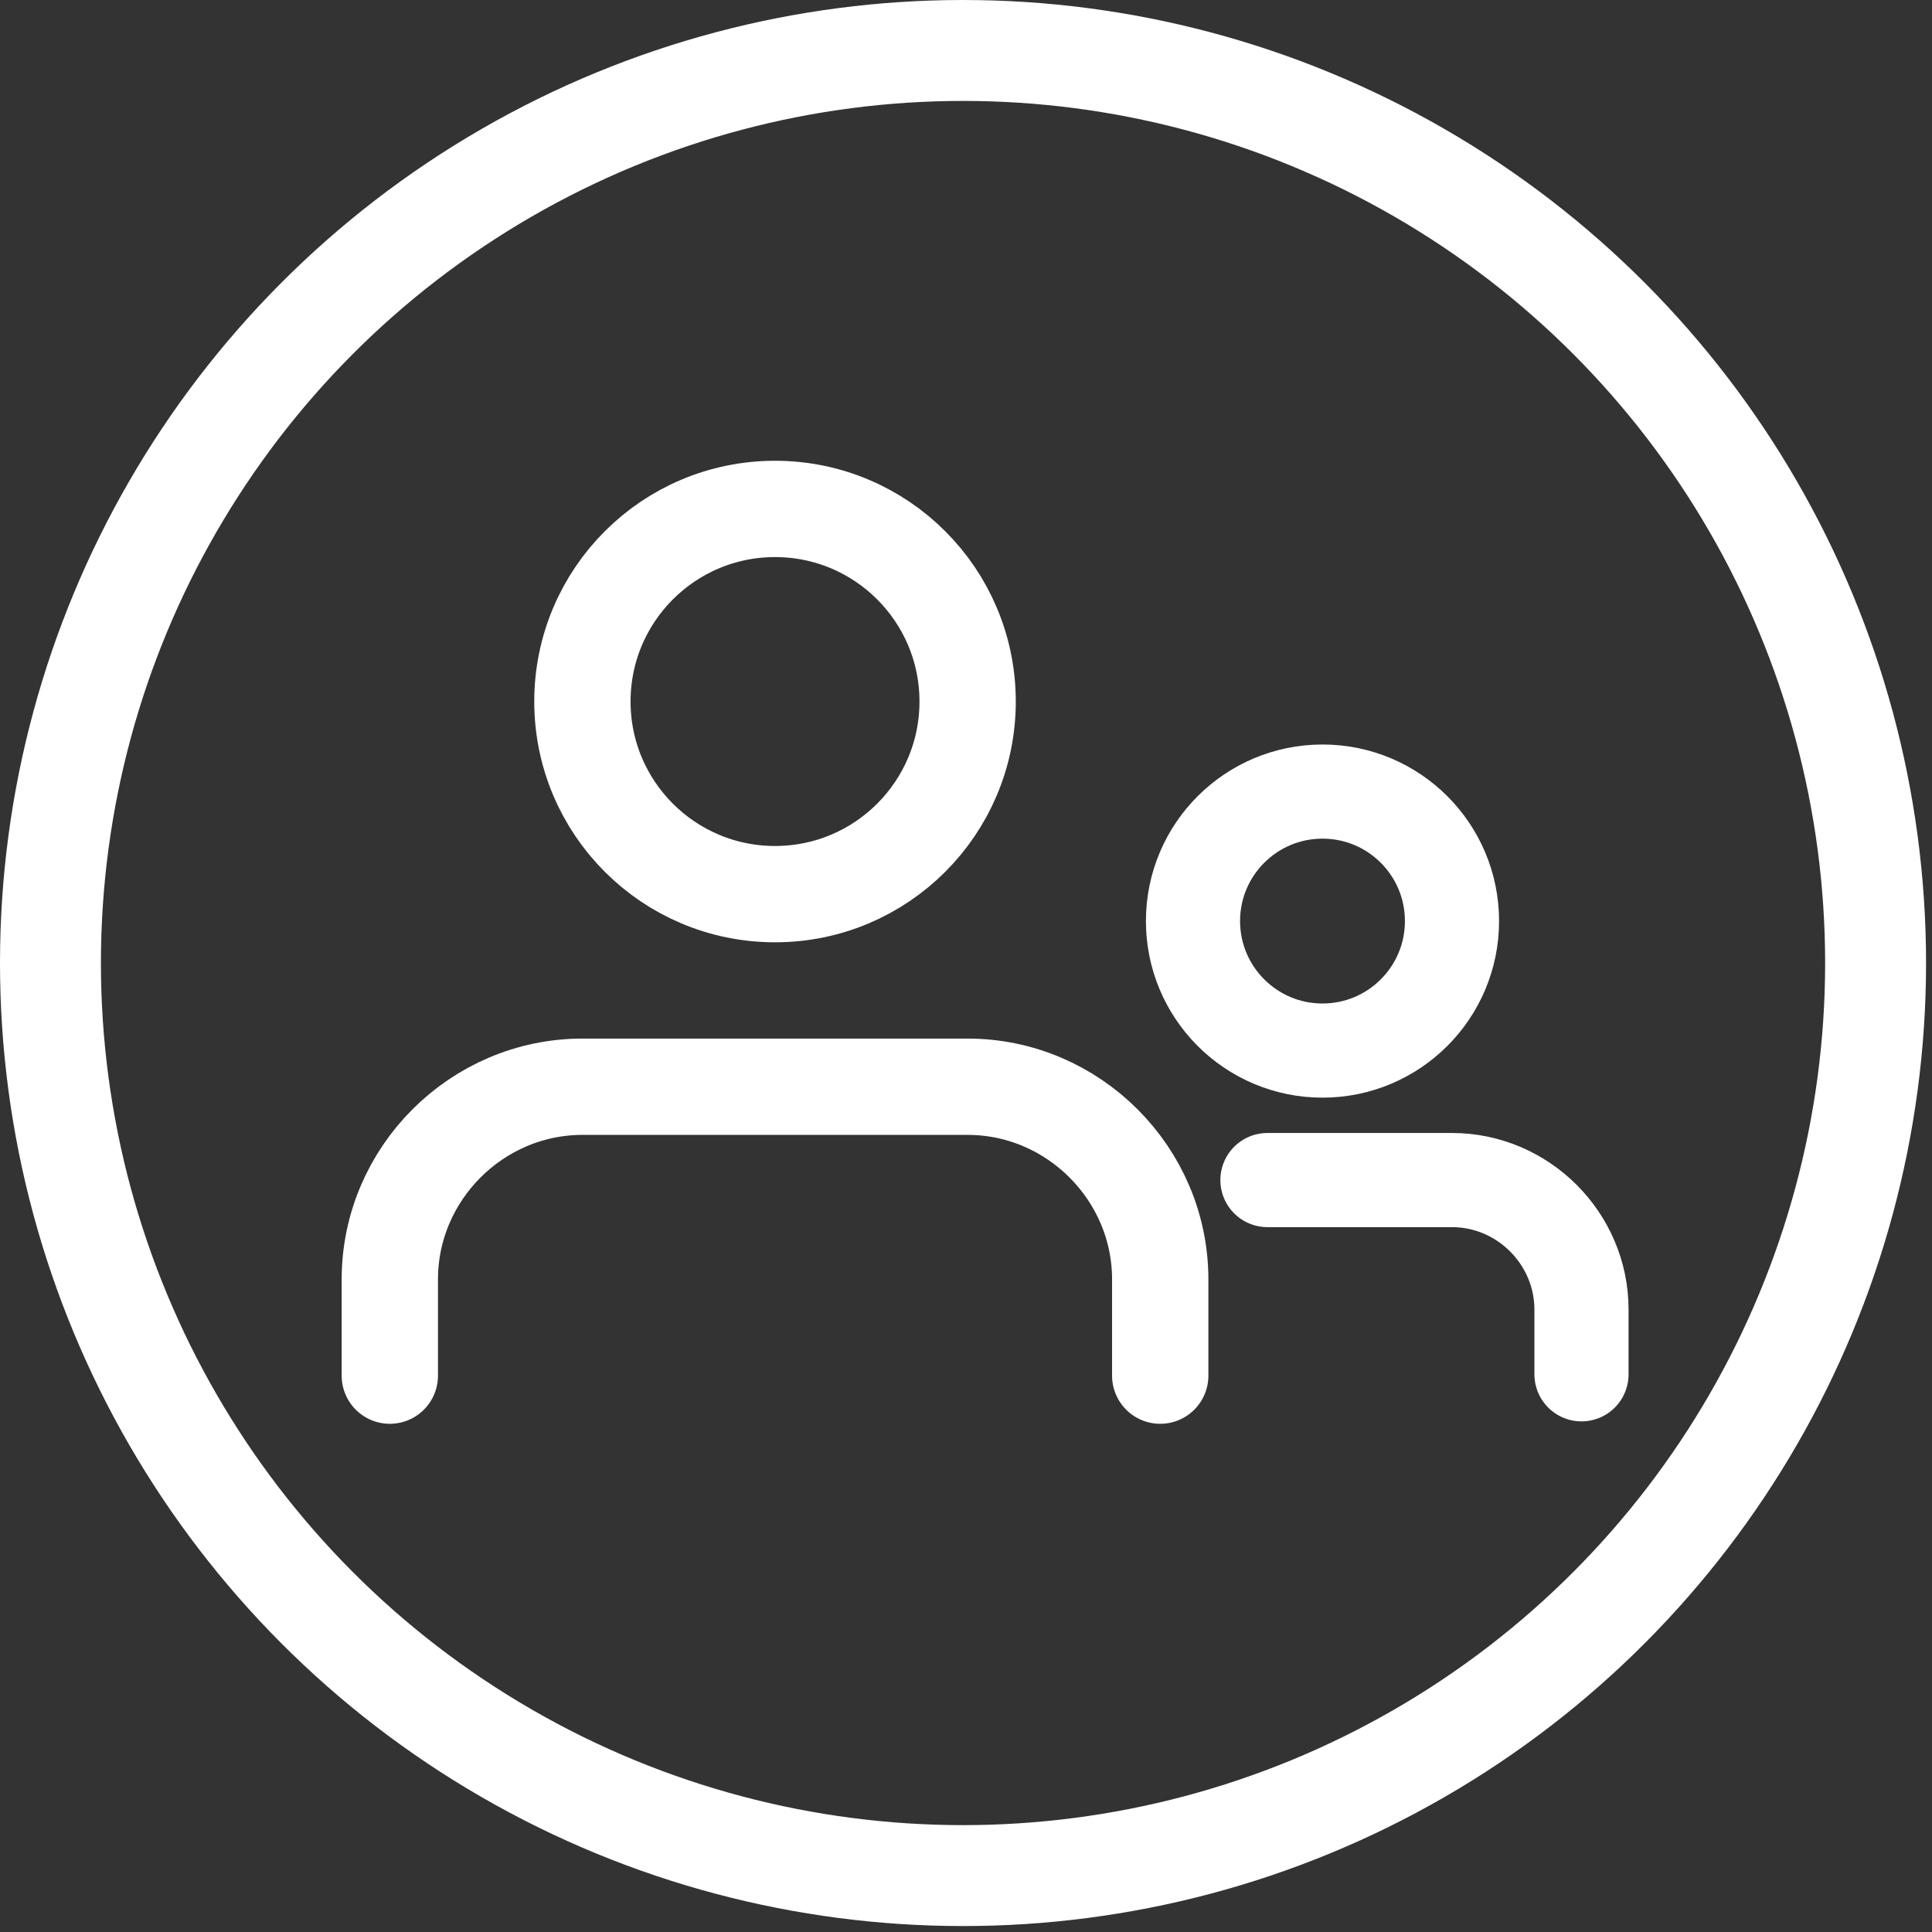
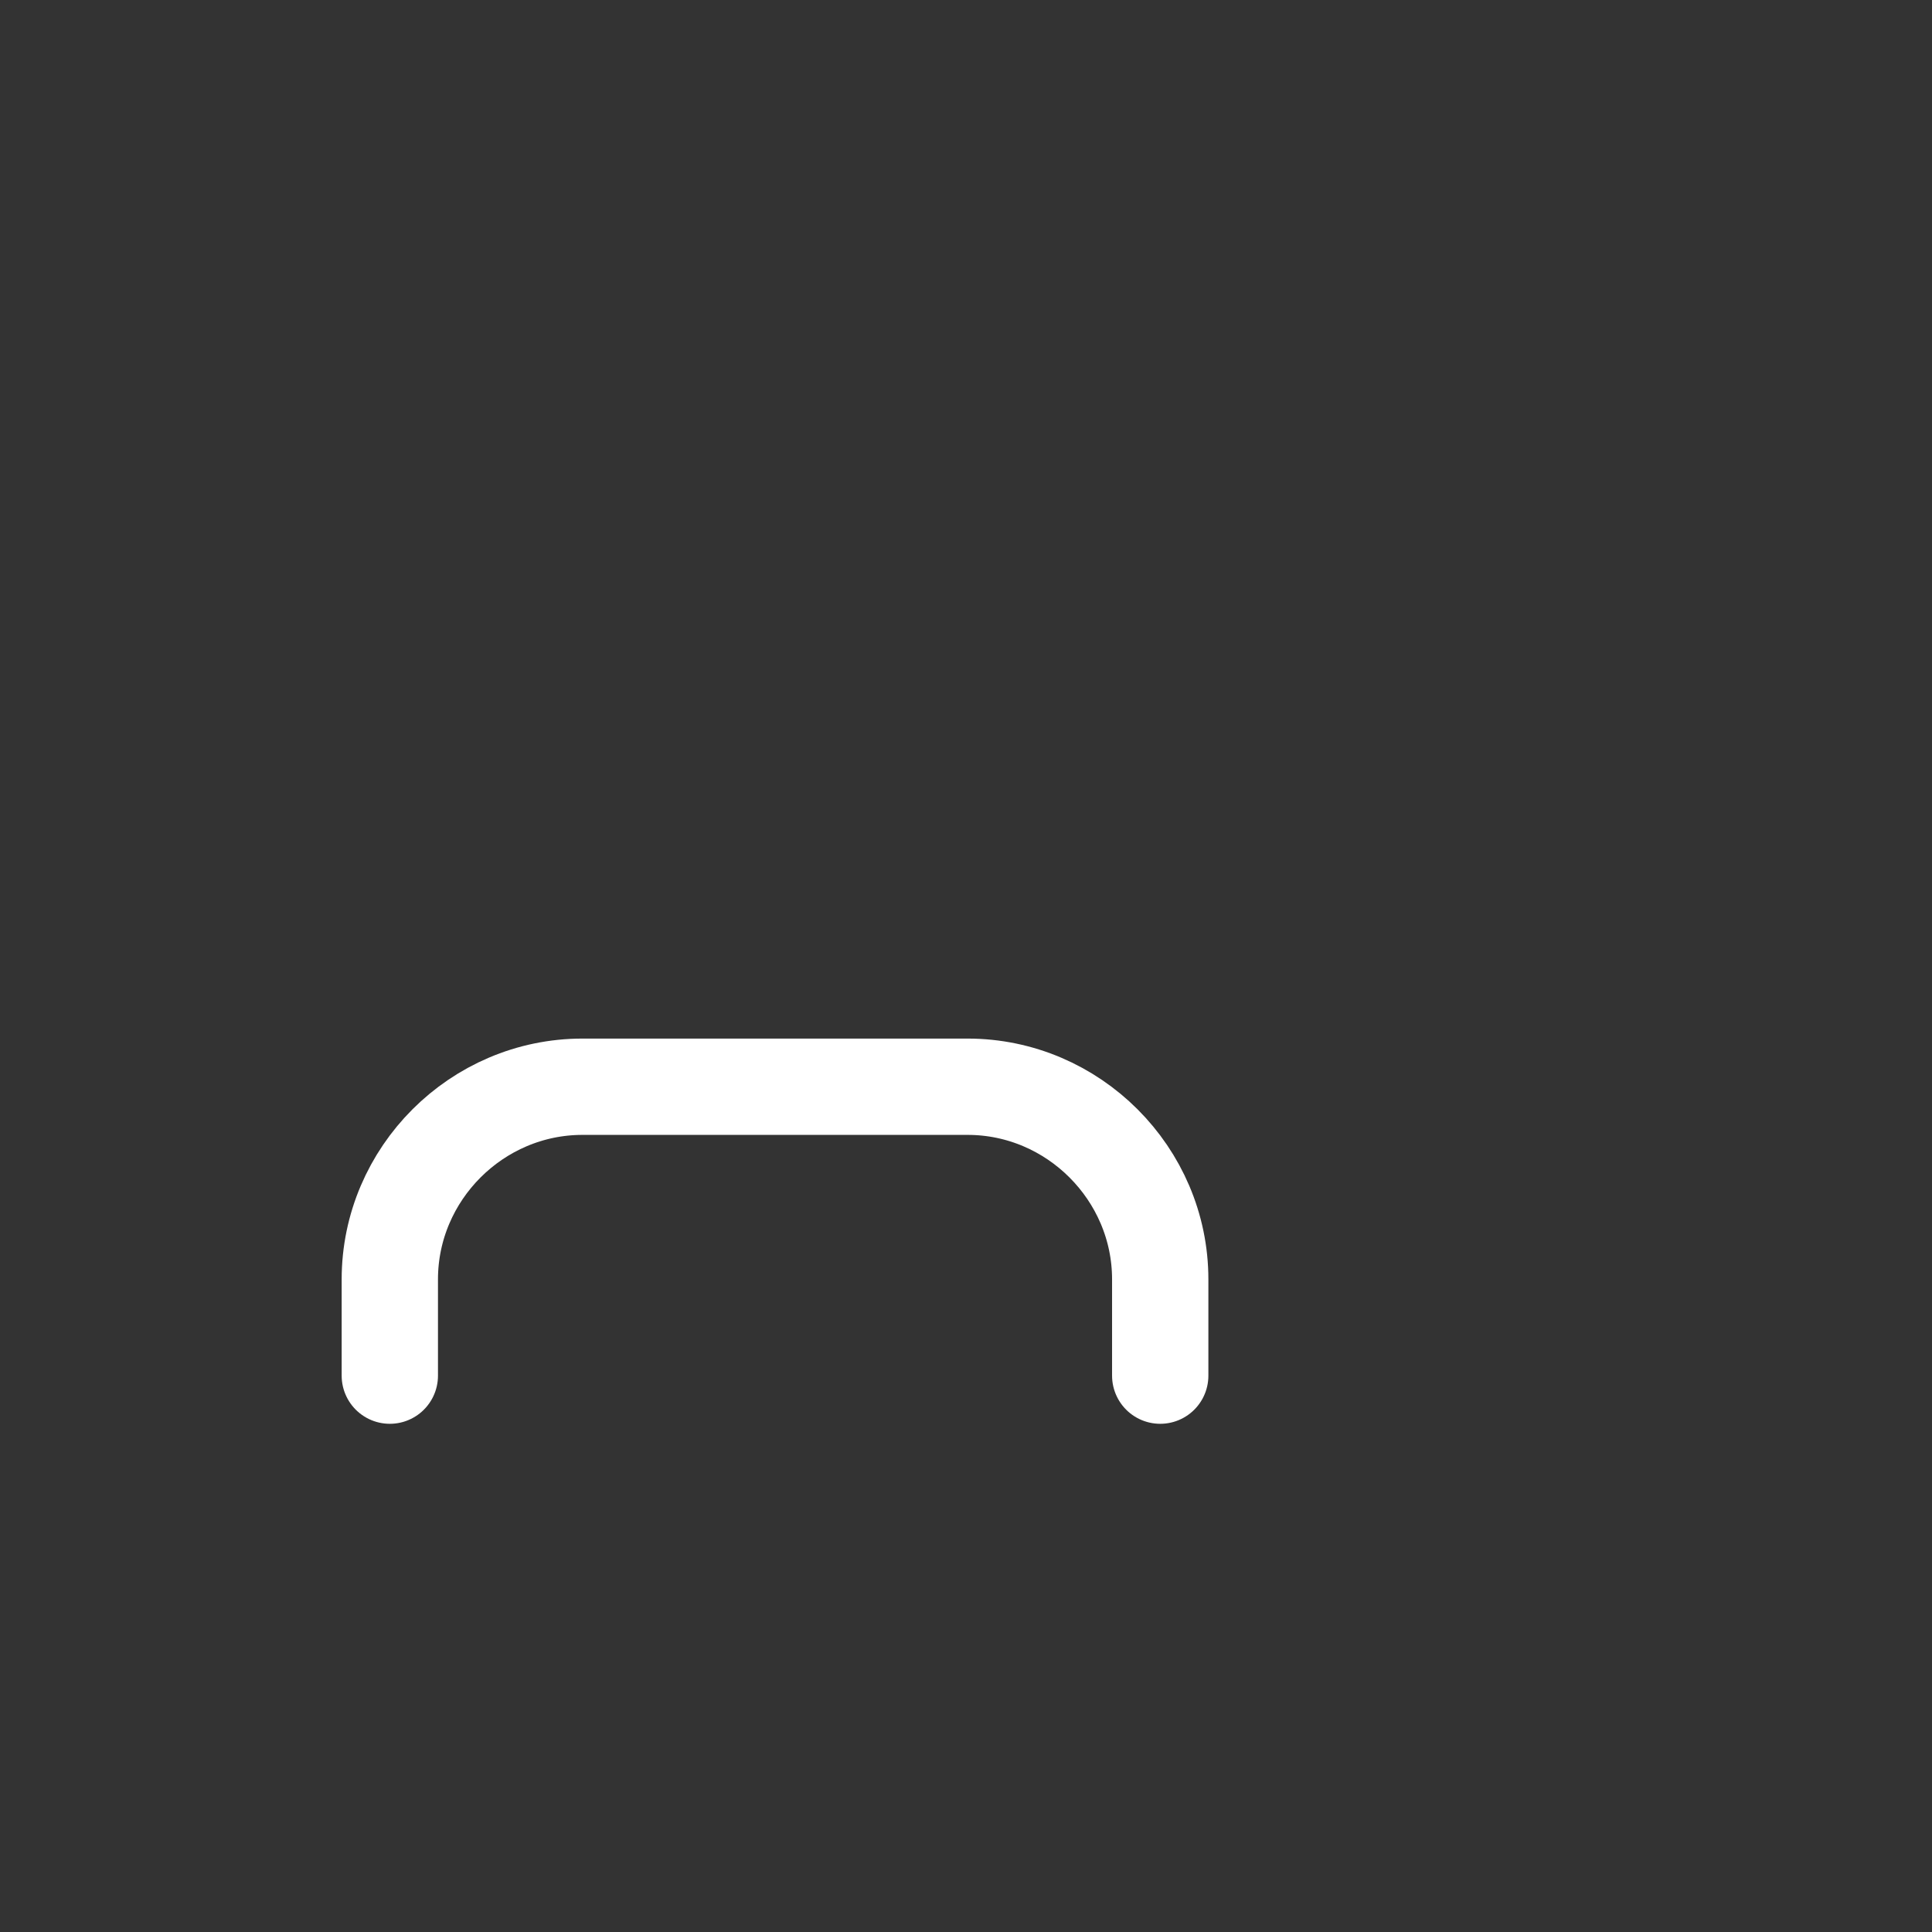
<svg xmlns="http://www.w3.org/2000/svg" width="100%" height="100%" viewBox="0 0 134 134" version="1.1" xml:space="preserve" style="fill-rule:evenodd;clip-rule:evenodd;stroke-linecap:round;stroke-linejoin:round;stroke-miterlimit:1.5;">
  <rect x="0" y="0" width="134" height="134" fill="#333333" stroke="none" />
  <g>
-     <circle cx="66.794" cy="66.794" r="63.294" style="fill:none;stroke:#fff;stroke-width:7px;" />
    <path d="M80.471,95.412l0,-6.679c0,-7.329 -6.03,-13.359 -13.358,-13.359l-26.718,0c-7.328,0 -13.358,6.03 -13.358,13.359l0,6.679" style="fill:none;fill-rule:nonzero;stroke:#fff;stroke-width:6.68px;stroke-miterlimit:4;" />
-     <circle cx="53.754" cy="48.657" r="13.359" style="fill:none;stroke:#fff;stroke-width:6.68px;stroke-miterlimit:4;" />
-     <path d="M109.689,95.319l0,-4.491c0,-4.927 -4.054,-8.981 -8.981,-8.981l-12.801,0" style="fill:none;fill-rule:nonzero;stroke:#fff;stroke-width:6.53px;stroke-miterlimit:4;" />
-     <circle cx="91.726" cy="63.884" r="8.982" style="fill:none;stroke:#fff;stroke-width:6.53px;stroke-miterlimit:4;" />
  </g>
</svg>